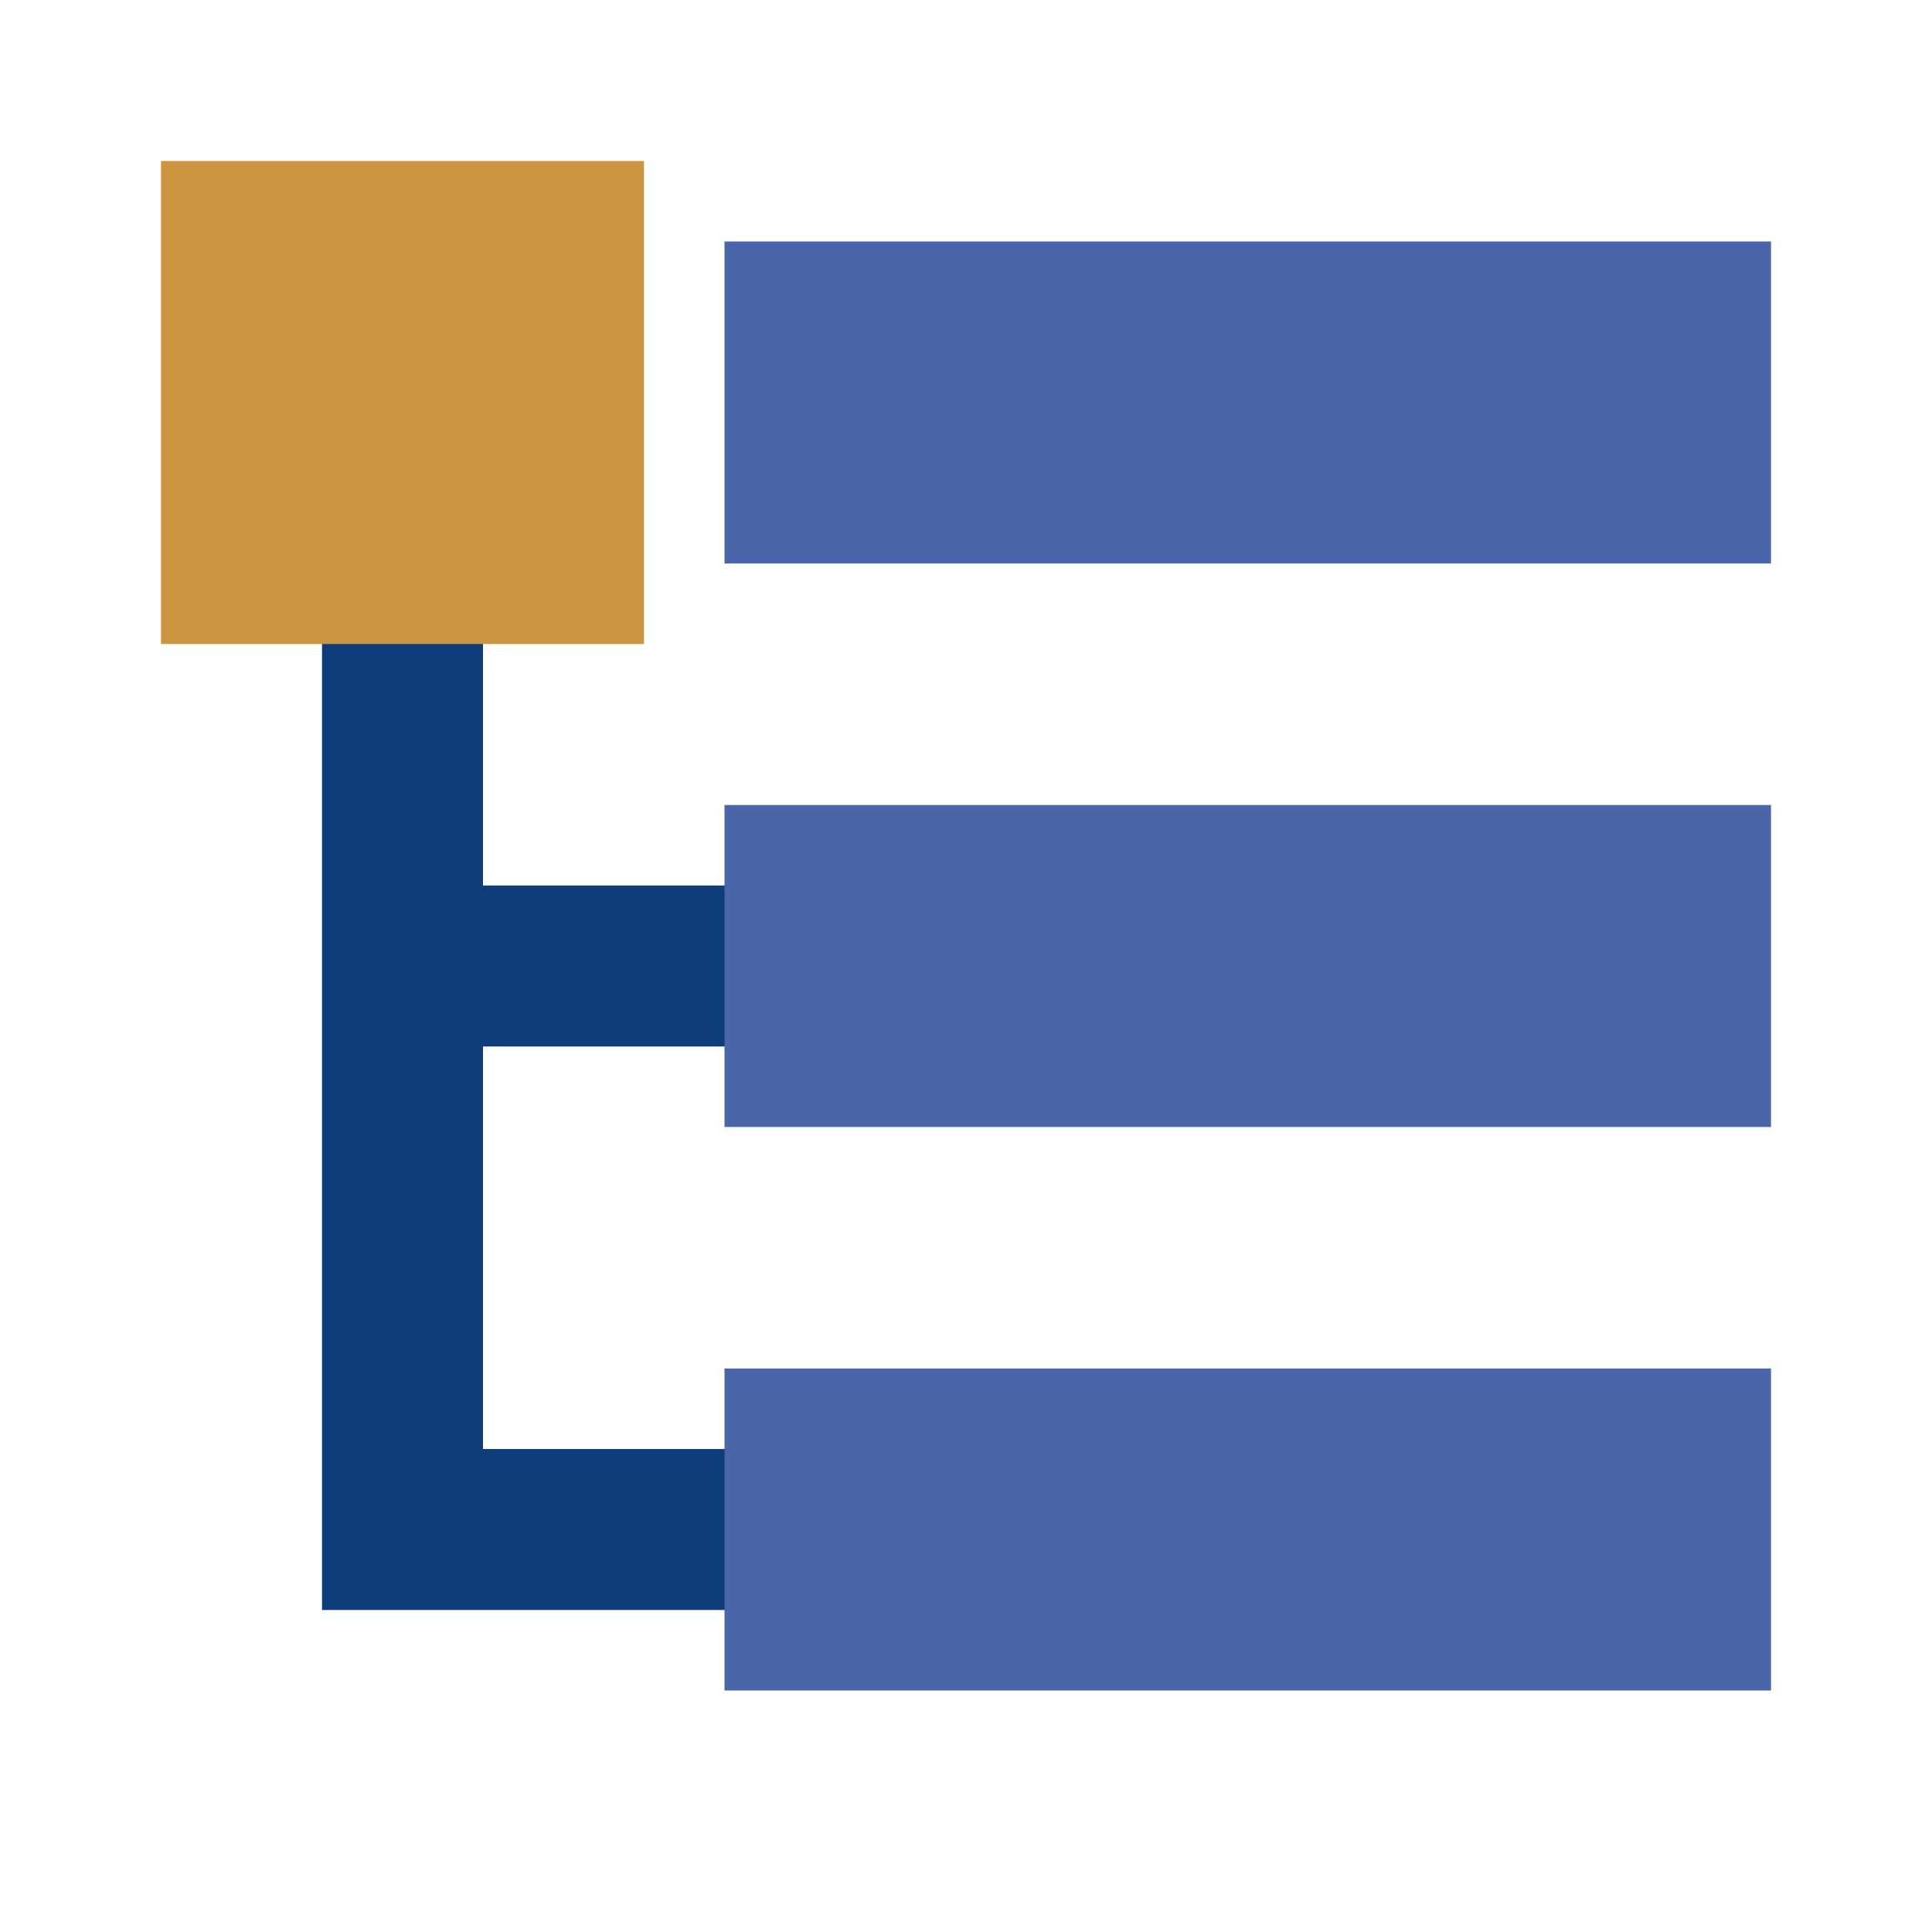
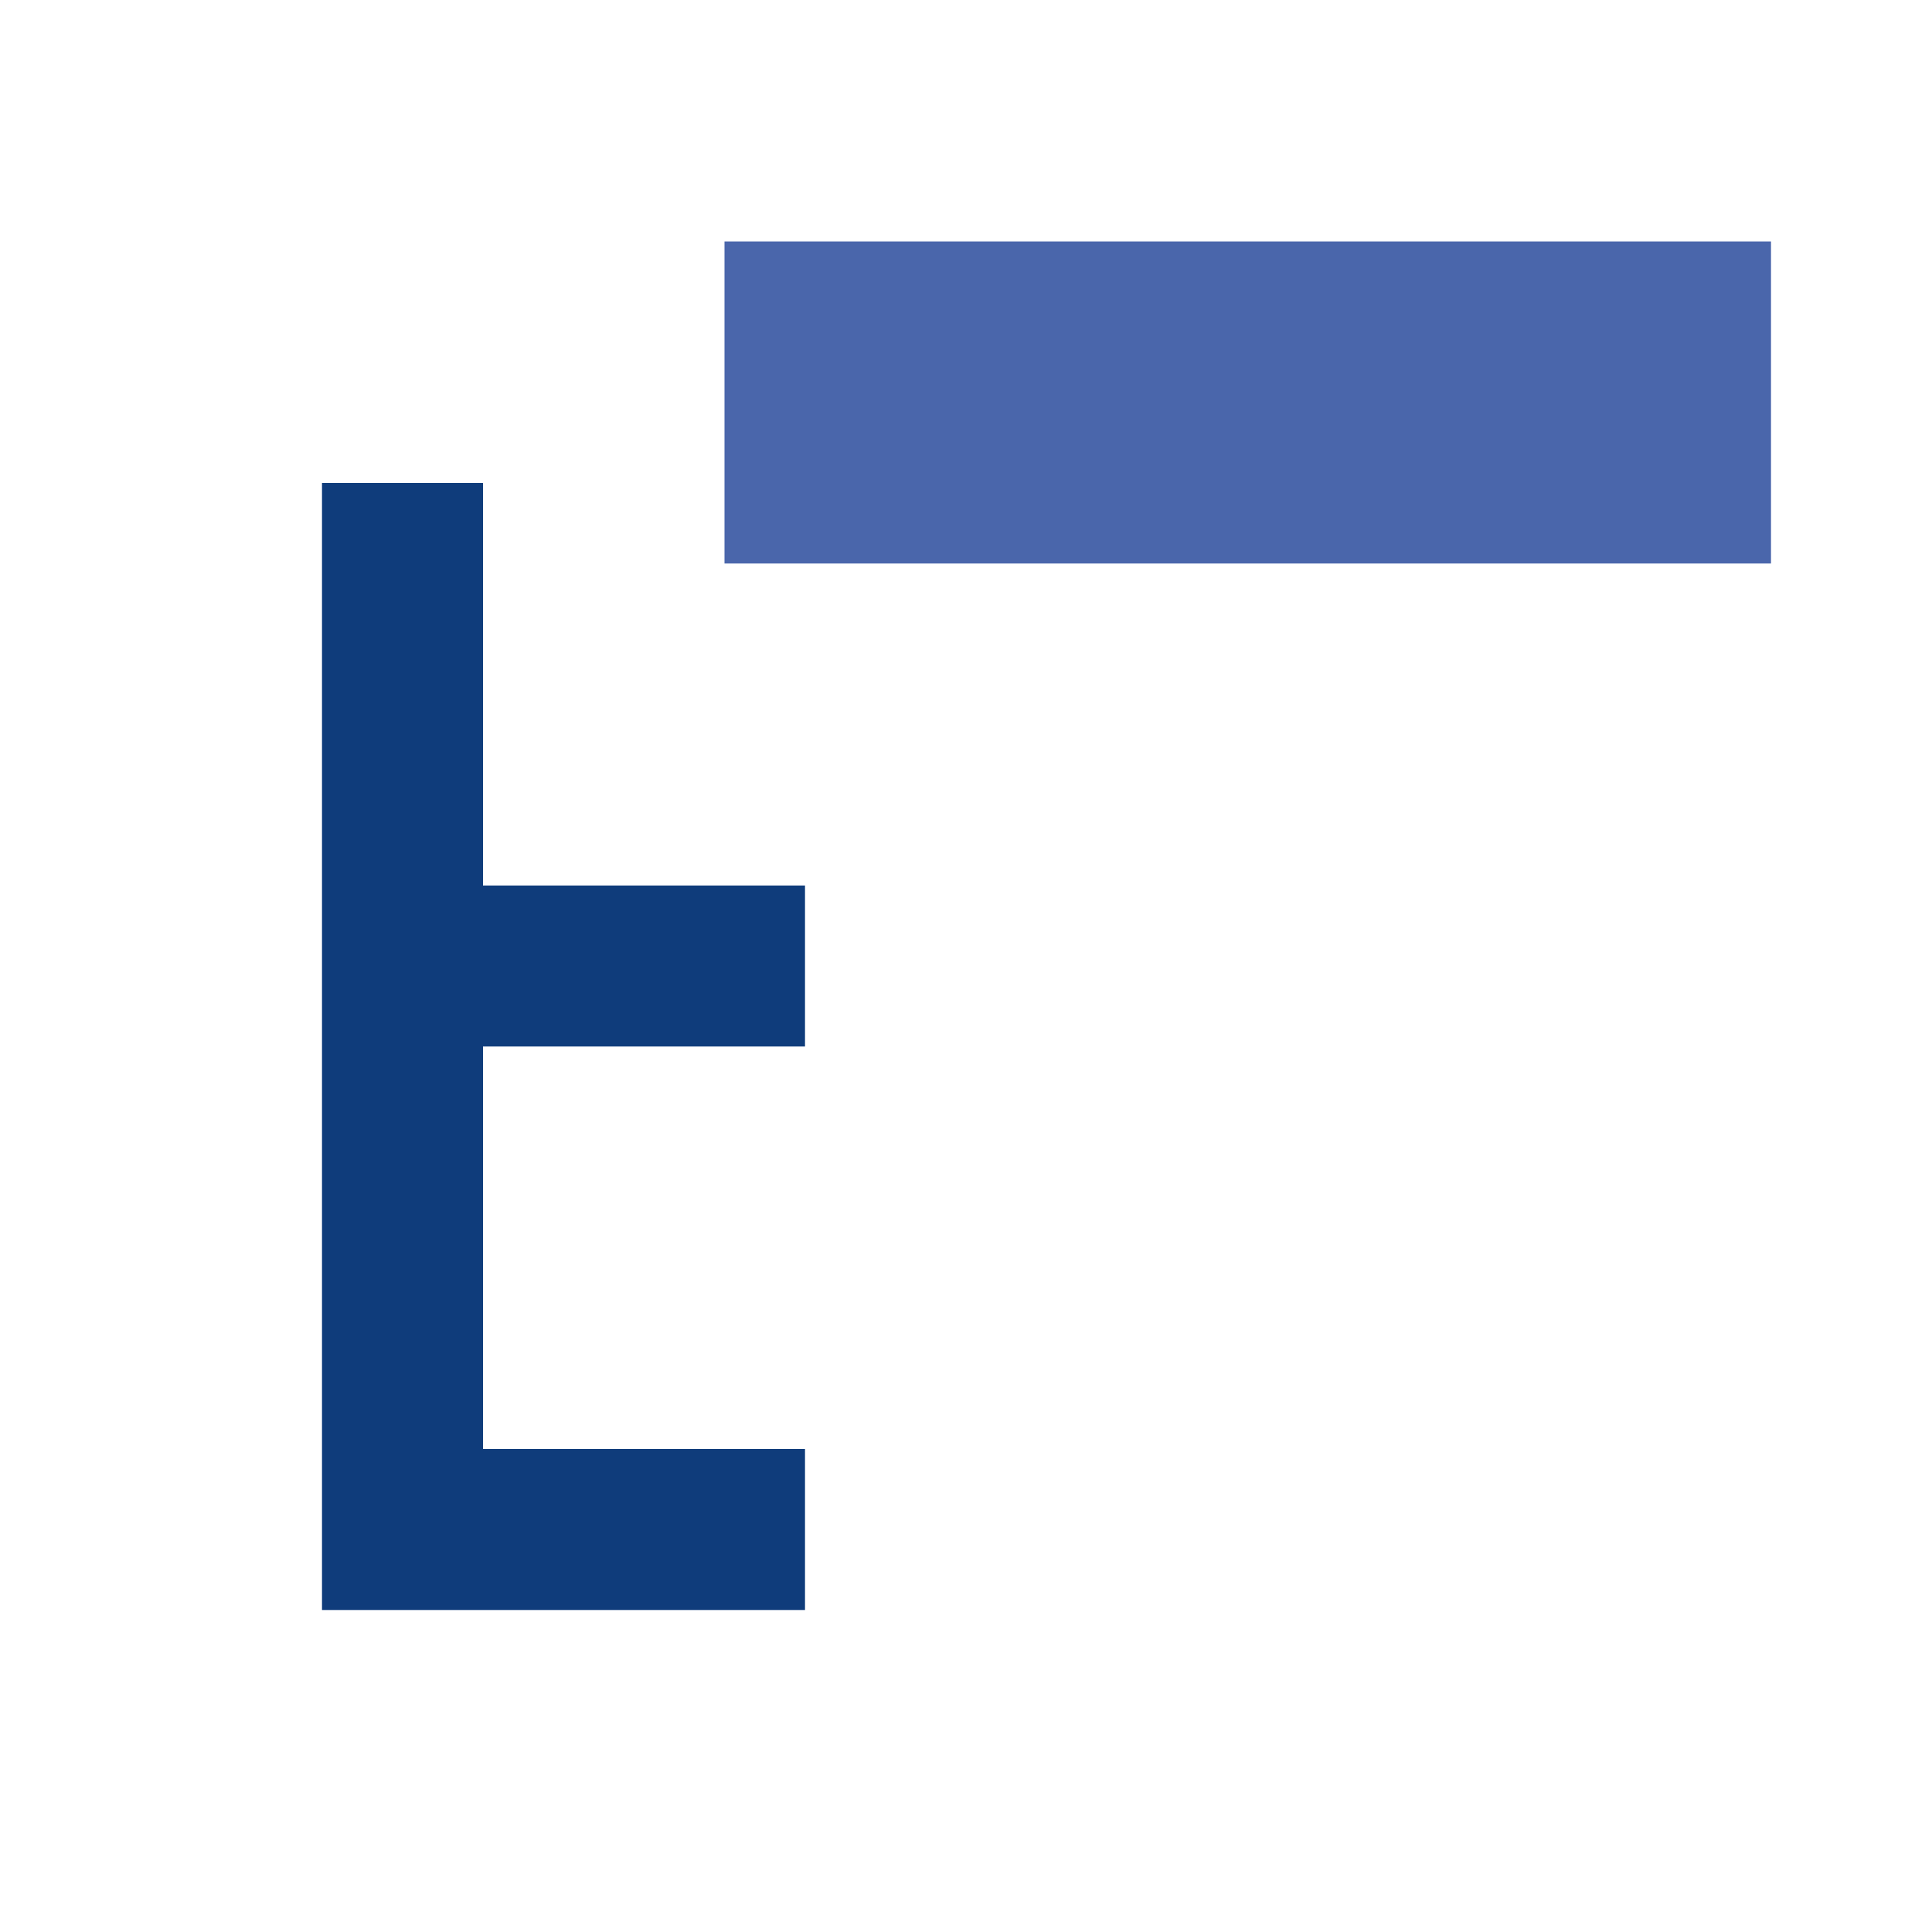
<svg xmlns="http://www.w3.org/2000/svg" version="1.2" viewBox="0 0 300 300" width="100" height="100">
  <title>cloud-logging-svgrepo-com-svg</title>
  <style>
		.s0 { fill: #0f3c7b } 
		.s1 { fill: none } 
		.s2 { fill: #4a66ab } 
		.s3 { fill: #ce9540 } 
	</style>
  <g id="Product Icons">
    <path id="Layer" class="s0" d="m75 137.5h50v25h-50z" />
    <path id="Layer" class="s0" d="m50 225h75v25h-75z" />
    <g id="colored-32/logs">
-       <path id="Layer" class="s1" d="m0 0h300v300h-300z" />
      <g id="Layer">
        <path id="Fill-3" class="s0" d="m50 225v-150h25v150h-25z" />
        <path id="Fill-4" class="s2" d="m112.5 87.5v-50h162.5v50h-162.5z" />
-         <path id="Fill-4-2" class="s2" d="m112.5 175v-50h162.5v50h-162.5z" />
-         <path id="Fill-4-3" class="s2" d="m112.5 262.5v-50h162.5v50h-162.5z" />
-         <path id="Fill-7" class="s3" d="m25 100v-75h75v75h-75z" />
      </g>
    </g>
  </g>
</svg>